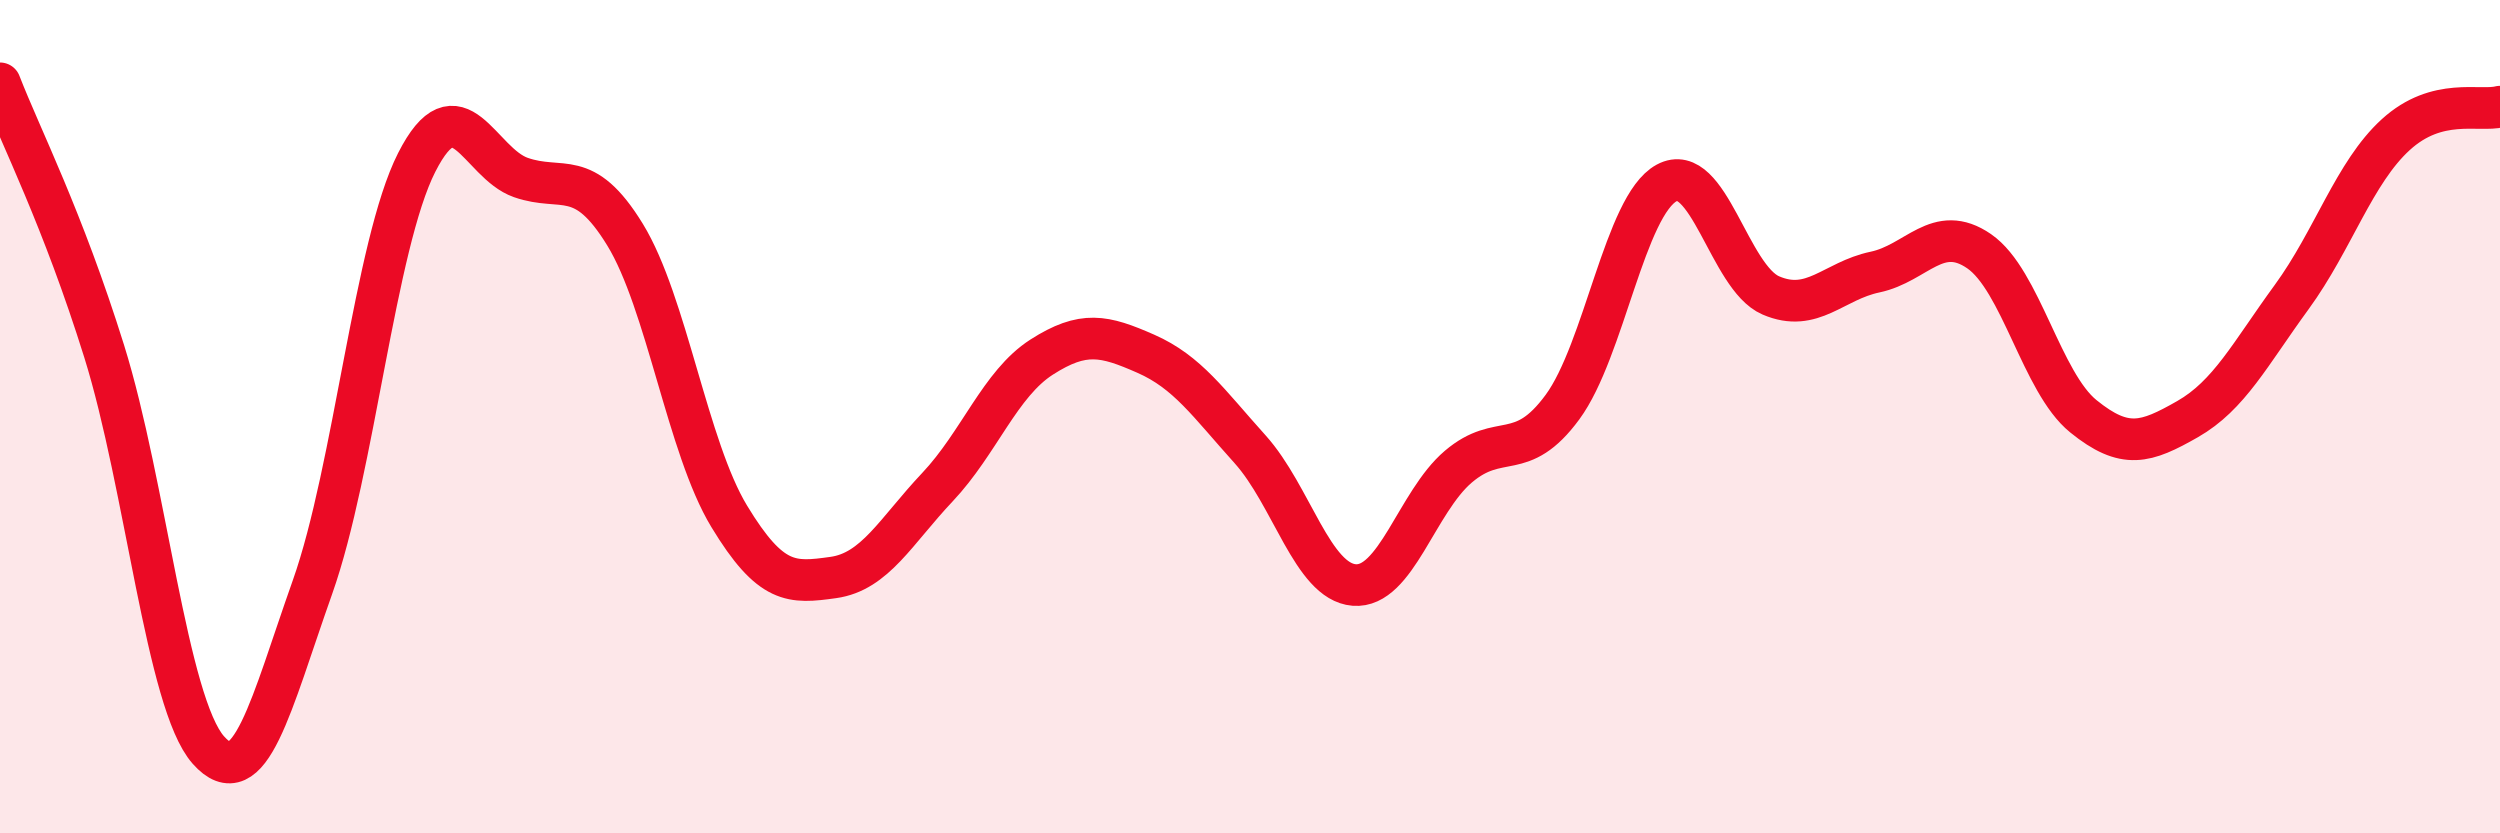
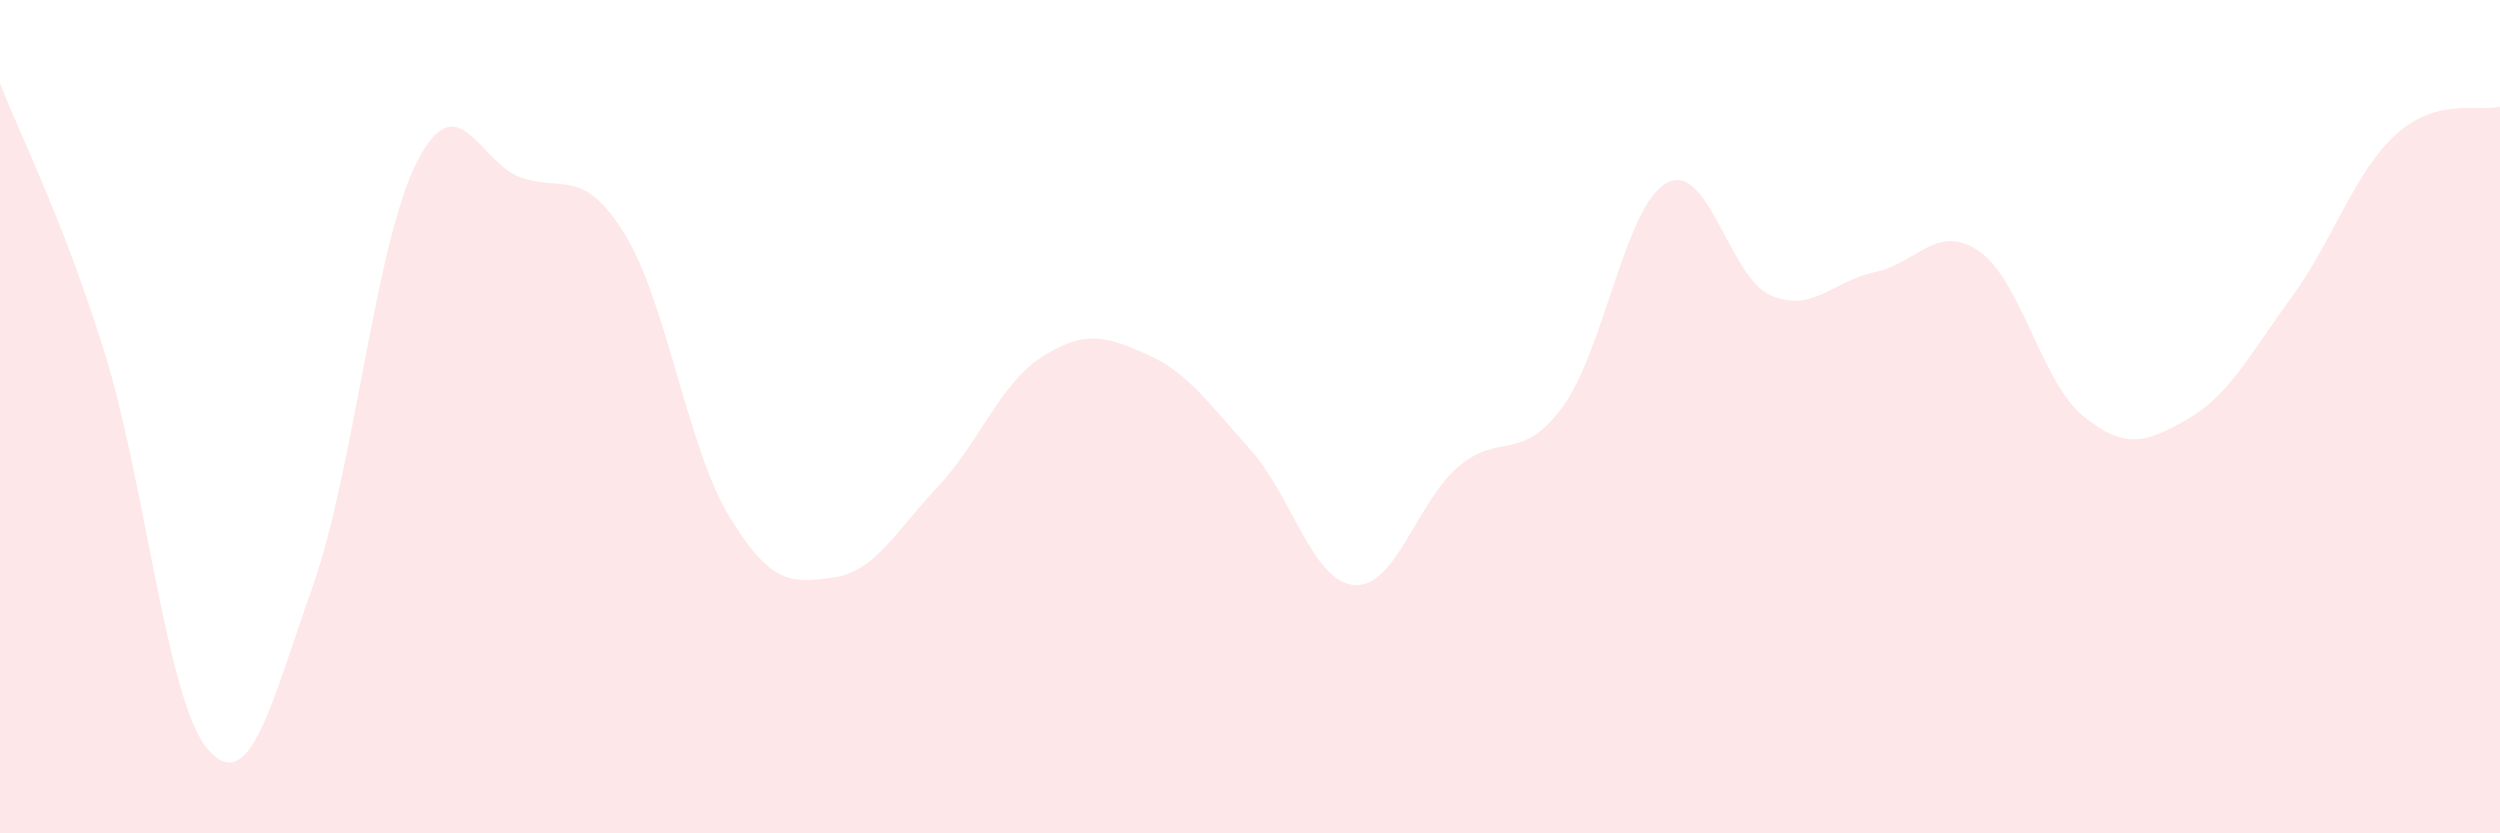
<svg xmlns="http://www.w3.org/2000/svg" width="60" height="20" viewBox="0 0 60 20">
  <path d="M 0,2 C 0.5,3.29 1.5,5.23 2.5,8.43 C 3.5,11.63 4,16.87 5,18 C 6,19.13 6.5,16.91 7.5,14.09 C 8.5,11.27 9,5.87 10,3.9 C 11,1.93 11.5,3.91 12.5,4.26 C 13.5,4.61 14,4 15,5.63 C 16,7.26 16.5,10.74 17.5,12.39 C 18.5,14.04 19,14 20,13.86 C 21,13.72 21.5,12.75 22.5,11.69 C 23.5,10.63 24,9.21 25,8.57 C 26,7.93 26.5,8.05 27.5,8.49 C 28.5,8.93 29,9.67 30,10.78 C 31,11.89 31.5,13.96 32.5,14.04 C 33.5,14.12 34,12.05 35,11.2 C 36,10.35 36.5,11.13 37.5,9.77 C 38.5,8.41 39,4.93 40,4.39 C 41,3.85 41.5,6.66 42.5,7.09 C 43.5,7.52 44,6.74 45,6.53 C 46,6.32 46.5,5.34 47.5,6.03 C 48.5,6.72 49,9.18 50,9.99 C 51,10.8 51.5,10.63 52.5,10.06 C 53.5,9.49 54,8.5 55,7.13 C 56,5.76 56.5,4.14 57.5,3.23 C 58.5,2.32 59.5,2.69 60,2.56L60 20L0 20Z" fill="#EB0A25" opacity="0.1" stroke-linecap="round" stroke-linejoin="round" />
-   <path d="M 0,2 C 0.5,3.29 1.5,5.23 2.5,8.43 C 3.5,11.63 4,16.87 5,18 C 6,19.13 6.5,16.91 7.5,14.09 C 8.5,11.27 9,5.87 10,3.9 C 11,1.93 11.5,3.91 12.5,4.26 C 13.5,4.61 14,4 15,5.63 C 16,7.26 16.5,10.74 17.5,12.39 C 18.5,14.04 19,14 20,13.86 C 21,13.72 21.5,12.75 22.5,11.69 C 23.5,10.63 24,9.21 25,8.57 C 26,7.93 26.5,8.05 27.5,8.49 C 28.5,8.93 29,9.67 30,10.78 C 31,11.89 31.5,13.96 32.5,14.04 C 33.5,14.12 34,12.05 35,11.2 C 36,10.35 36.5,11.13 37.5,9.77 C 38.5,8.41 39,4.93 40,4.39 C 41,3.85 41.5,6.66 42.5,7.09 C 43.5,7.52 44,6.74 45,6.53 C 46,6.32 46.5,5.34 47.5,6.03 C 48.5,6.72 49,9.18 50,9.99 C 51,10.8 51.5,10.63 52.5,10.06 C 53.5,9.49 54,8.5 55,7.13 C 56,5.76 56.5,4.14 57.5,3.23 C 58.5,2.32 59.5,2.69 60,2.56" stroke="#EB0A25" stroke-width="1" fill="none" stroke-linecap="round" stroke-linejoin="round" />
</svg>